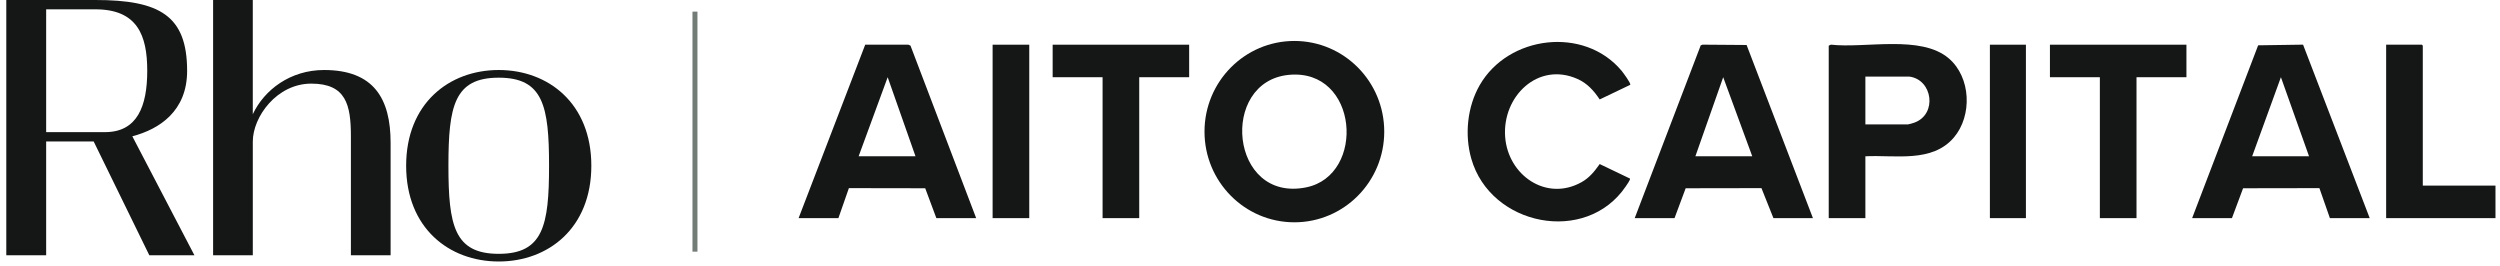
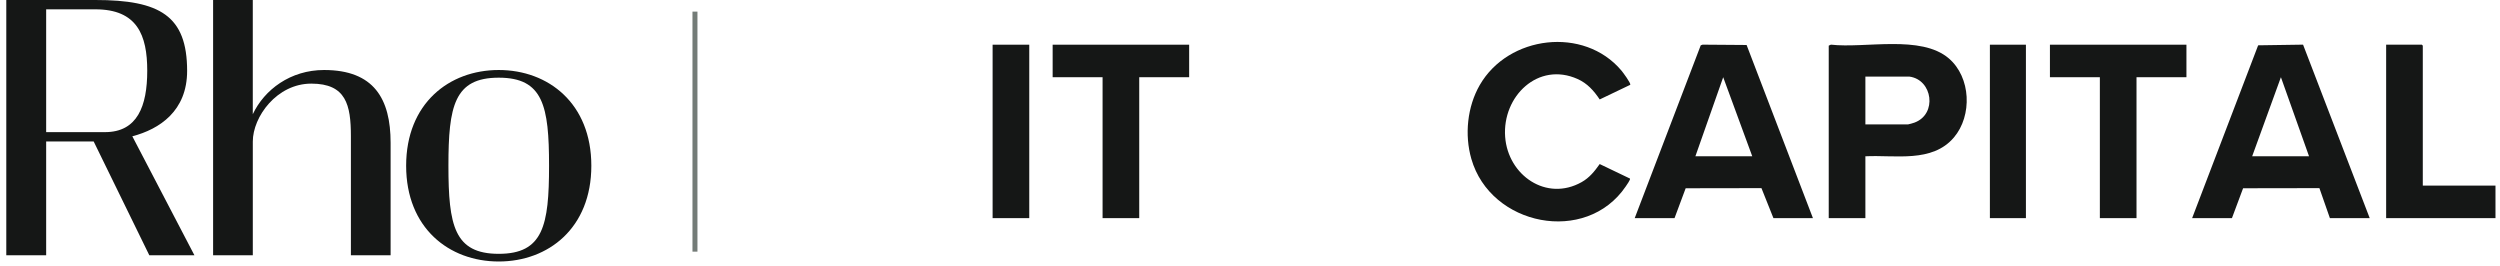
<svg xmlns="http://www.w3.org/2000/svg" width="386" height="41" viewBox="0 0 386 41" fill="none">
  <path d="M14.463 21.842H7.128V39.412H0.971V0H14.724C24.674 0 28.892 2.422 28.892 10.95C28.892 17.132 24.642 19.942 20.431 21.044L30.018 39.412H23.053L14.463 21.842ZM16.215 20.401C21.19 20.401 22.735 16.419 22.735 10.921C22.735 5.422 21.19 1.44 14.724 1.44H7.128V20.401H16.215Z" fill="#151716" />
  <path d="M60.31 22.048V39.409H54.179V21.048C54.179 16.186 53.431 12.911 48.066 12.911C42.733 12.911 39.033 18.038 39.033 21.855V39.412H32.903V0H39.03V17.634C40.822 13.842 44.846 10.809 50.039 10.809C57.744 10.809 60.31 15.268 60.31 22.048Z" fill="#151716" />
  <path d="M77.005 40.375C69.333 40.375 62.709 35.205 62.709 25.592C62.709 15.98 69.334 10.809 77.004 10.809C84.675 10.809 91.302 15.979 91.302 25.592C91.302 35.206 84.676 40.375 77.005 40.375ZM77.005 11.993C70.139 11.993 69.237 16.373 69.237 25.592C69.237 34.812 70.139 39.191 77.005 39.191C83.872 39.191 84.774 34.811 84.774 25.592C84.774 16.373 83.872 11.993 77.005 11.993Z" fill="#151716" />
  <path d="M107.302 1.793L107.302 38.855" stroke="#747C78" stroke-width="0.77" />
  <g clip-path="url(#clip0_638_8211)">
-     <path d="M150.721 33.681H144.574L142.853 29.067L131.069 29.047L129.449 33.681H123.302L133.591 6.895H140.236L140.579 7.043L150.721 33.681ZM141.354 24.131L137.058 11.922L132.572 24.131H141.354Z" fill="#151716" />
-     <path d="M213.727 20.324C213.727 28.057 207.515 34.324 199.851 34.324C192.187 34.324 185.975 28.057 185.975 20.324C185.975 12.592 192.187 6.324 199.851 6.324C207.515 6.324 213.727 12.592 213.727 20.324ZM199.004 11.558C188.221 12.58 189.87 31.329 201.679 28.927C210.938 27.045 209.759 10.538 199.004 11.558Z" fill="#151716" />
    <path d="M279.917 33.681H273.818L271.968 29.047L260.268 29.067L258.547 33.681H252.399L262.594 6.998L262.883 6.895L269.675 6.947L279.917 33.681ZM270.549 24.131L266.062 11.922L261.767 24.131H270.549Z" fill="#151716" />
    <path d="M288.016 24.131V33.681H282.356V7.049L282.692 6.895C287.998 7.498 296.585 5.33 300.896 9.016C304.317 11.94 304.551 17.847 301.679 21.228C298.312 25.188 292.59 23.898 288.016 24.131ZM294.797 11.824H288.016V19.208H294.602C294.709 19.208 295.435 18.989 295.596 18.93C299.157 17.613 298.392 12.283 294.797 11.824Z" fill="#151716" />
    <path d="M251.708 13.096L246.995 15.354C246.089 14.004 245.09 12.877 243.584 12.2C237.497 9.467 231.937 14.862 232.395 21.126C232.832 27.076 238.775 31.176 244.202 28.12C245.412 27.439 246.203 26.45 246.993 25.33L251.671 27.572C251.767 27.72 251.14 28.6 251.013 28.787C244.868 37.843 230.145 34.895 227.173 24.522C226.109 20.809 226.546 16.485 228.473 13.135C232.881 5.468 244.559 4.026 250.344 10.891C250.574 11.164 251.856 12.883 251.706 13.094L251.708 13.096Z" fill="#151716" />
    <path d="M337.586 6.901V11.922H329.877V33.68H324.218V11.922H316.509V6.901H337.586Z" fill="#151716" />
    <path d="M312.801 6.901H307.239V33.68H312.801V6.901Z" fill="#151716" />
    <path d="M338.464 33.681L348.659 6.996L355.593 6.893L365.884 33.681H359.736L358.116 29.047L346.333 29.067L344.611 33.681H338.464ZM356.516 24.131L352.174 11.92L347.734 24.131H356.516Z" fill="#151716" />
    <path d="M374.08 28.66H385.302V33.681H368.421V6.901H373.934L374.08 7.049V28.66Z" fill="#151716" />
    <path d="M183.606 6.901V11.922H175.897V33.68H170.238V11.922H162.529V6.901H183.606Z" fill="#151716" />
    <path d="M158.918 6.901H153.259V33.68H158.918V6.901Z" fill="#151716" />
  </g>
  <defs>
    <clipPath id="clip0_638_8211">
      <rect width="262" height="28" fill="white" transform="translate(123.302 6.324)" />
    </clipPath>
  </defs>
</svg>